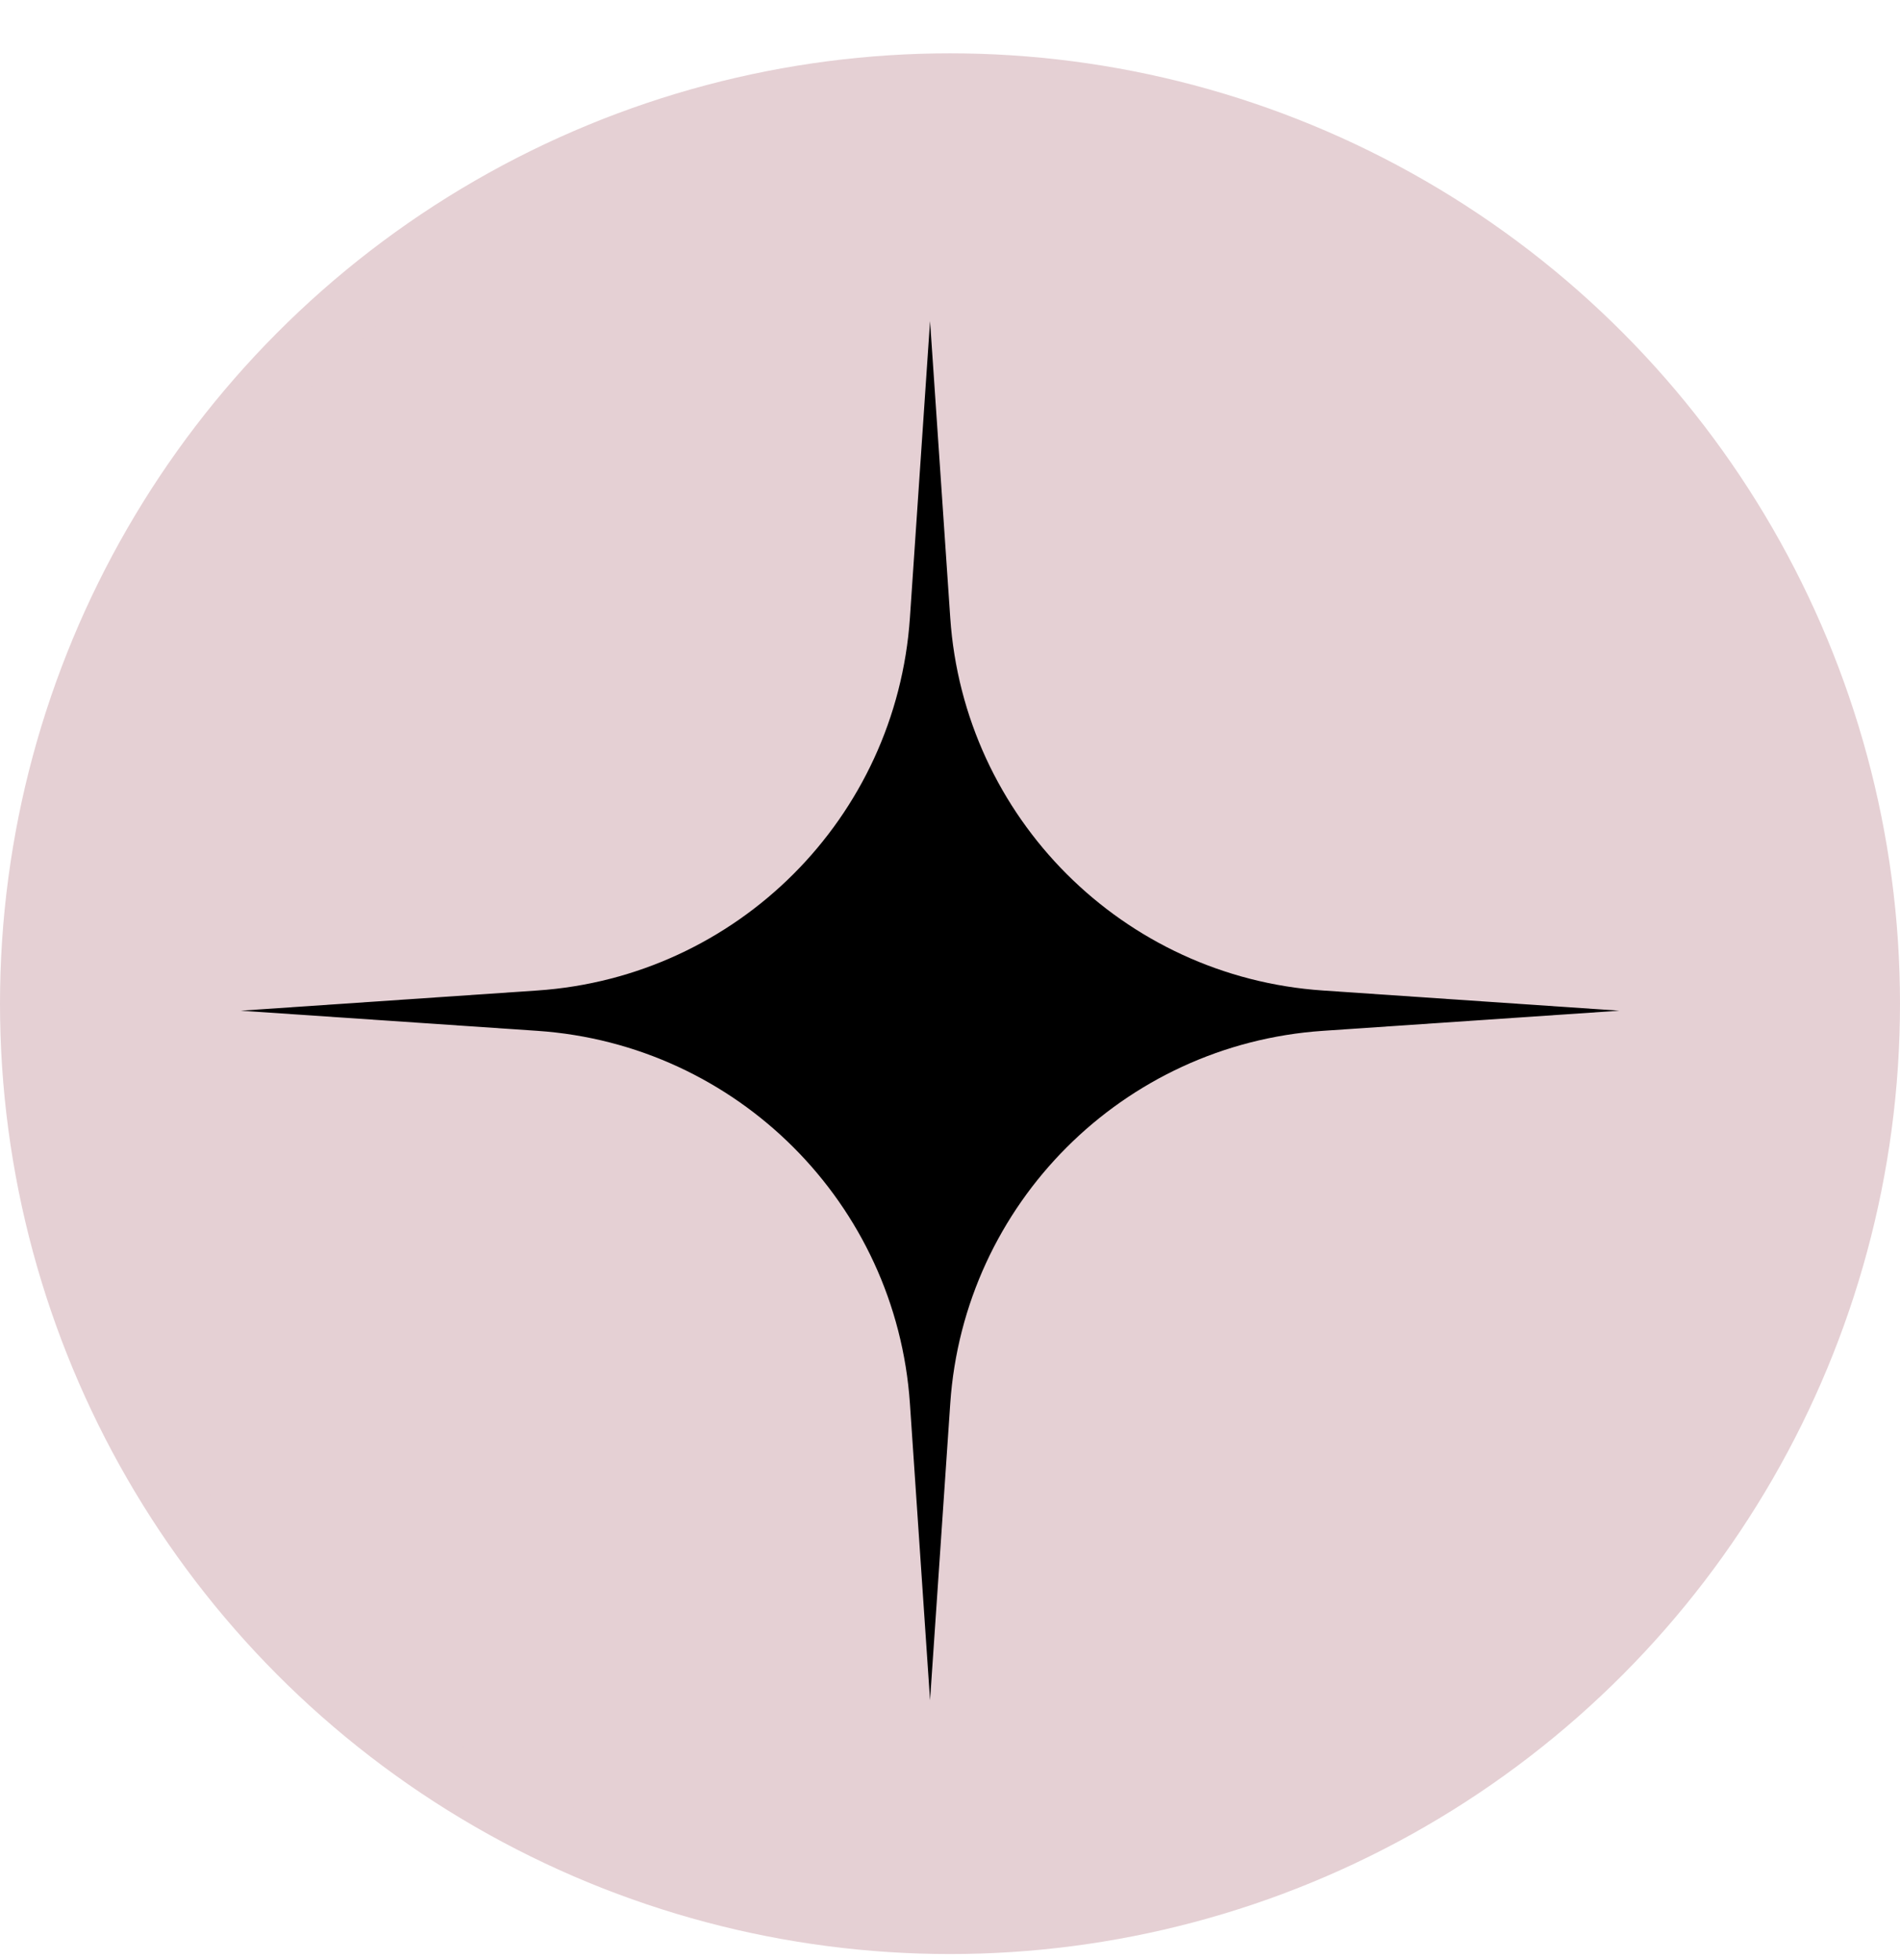
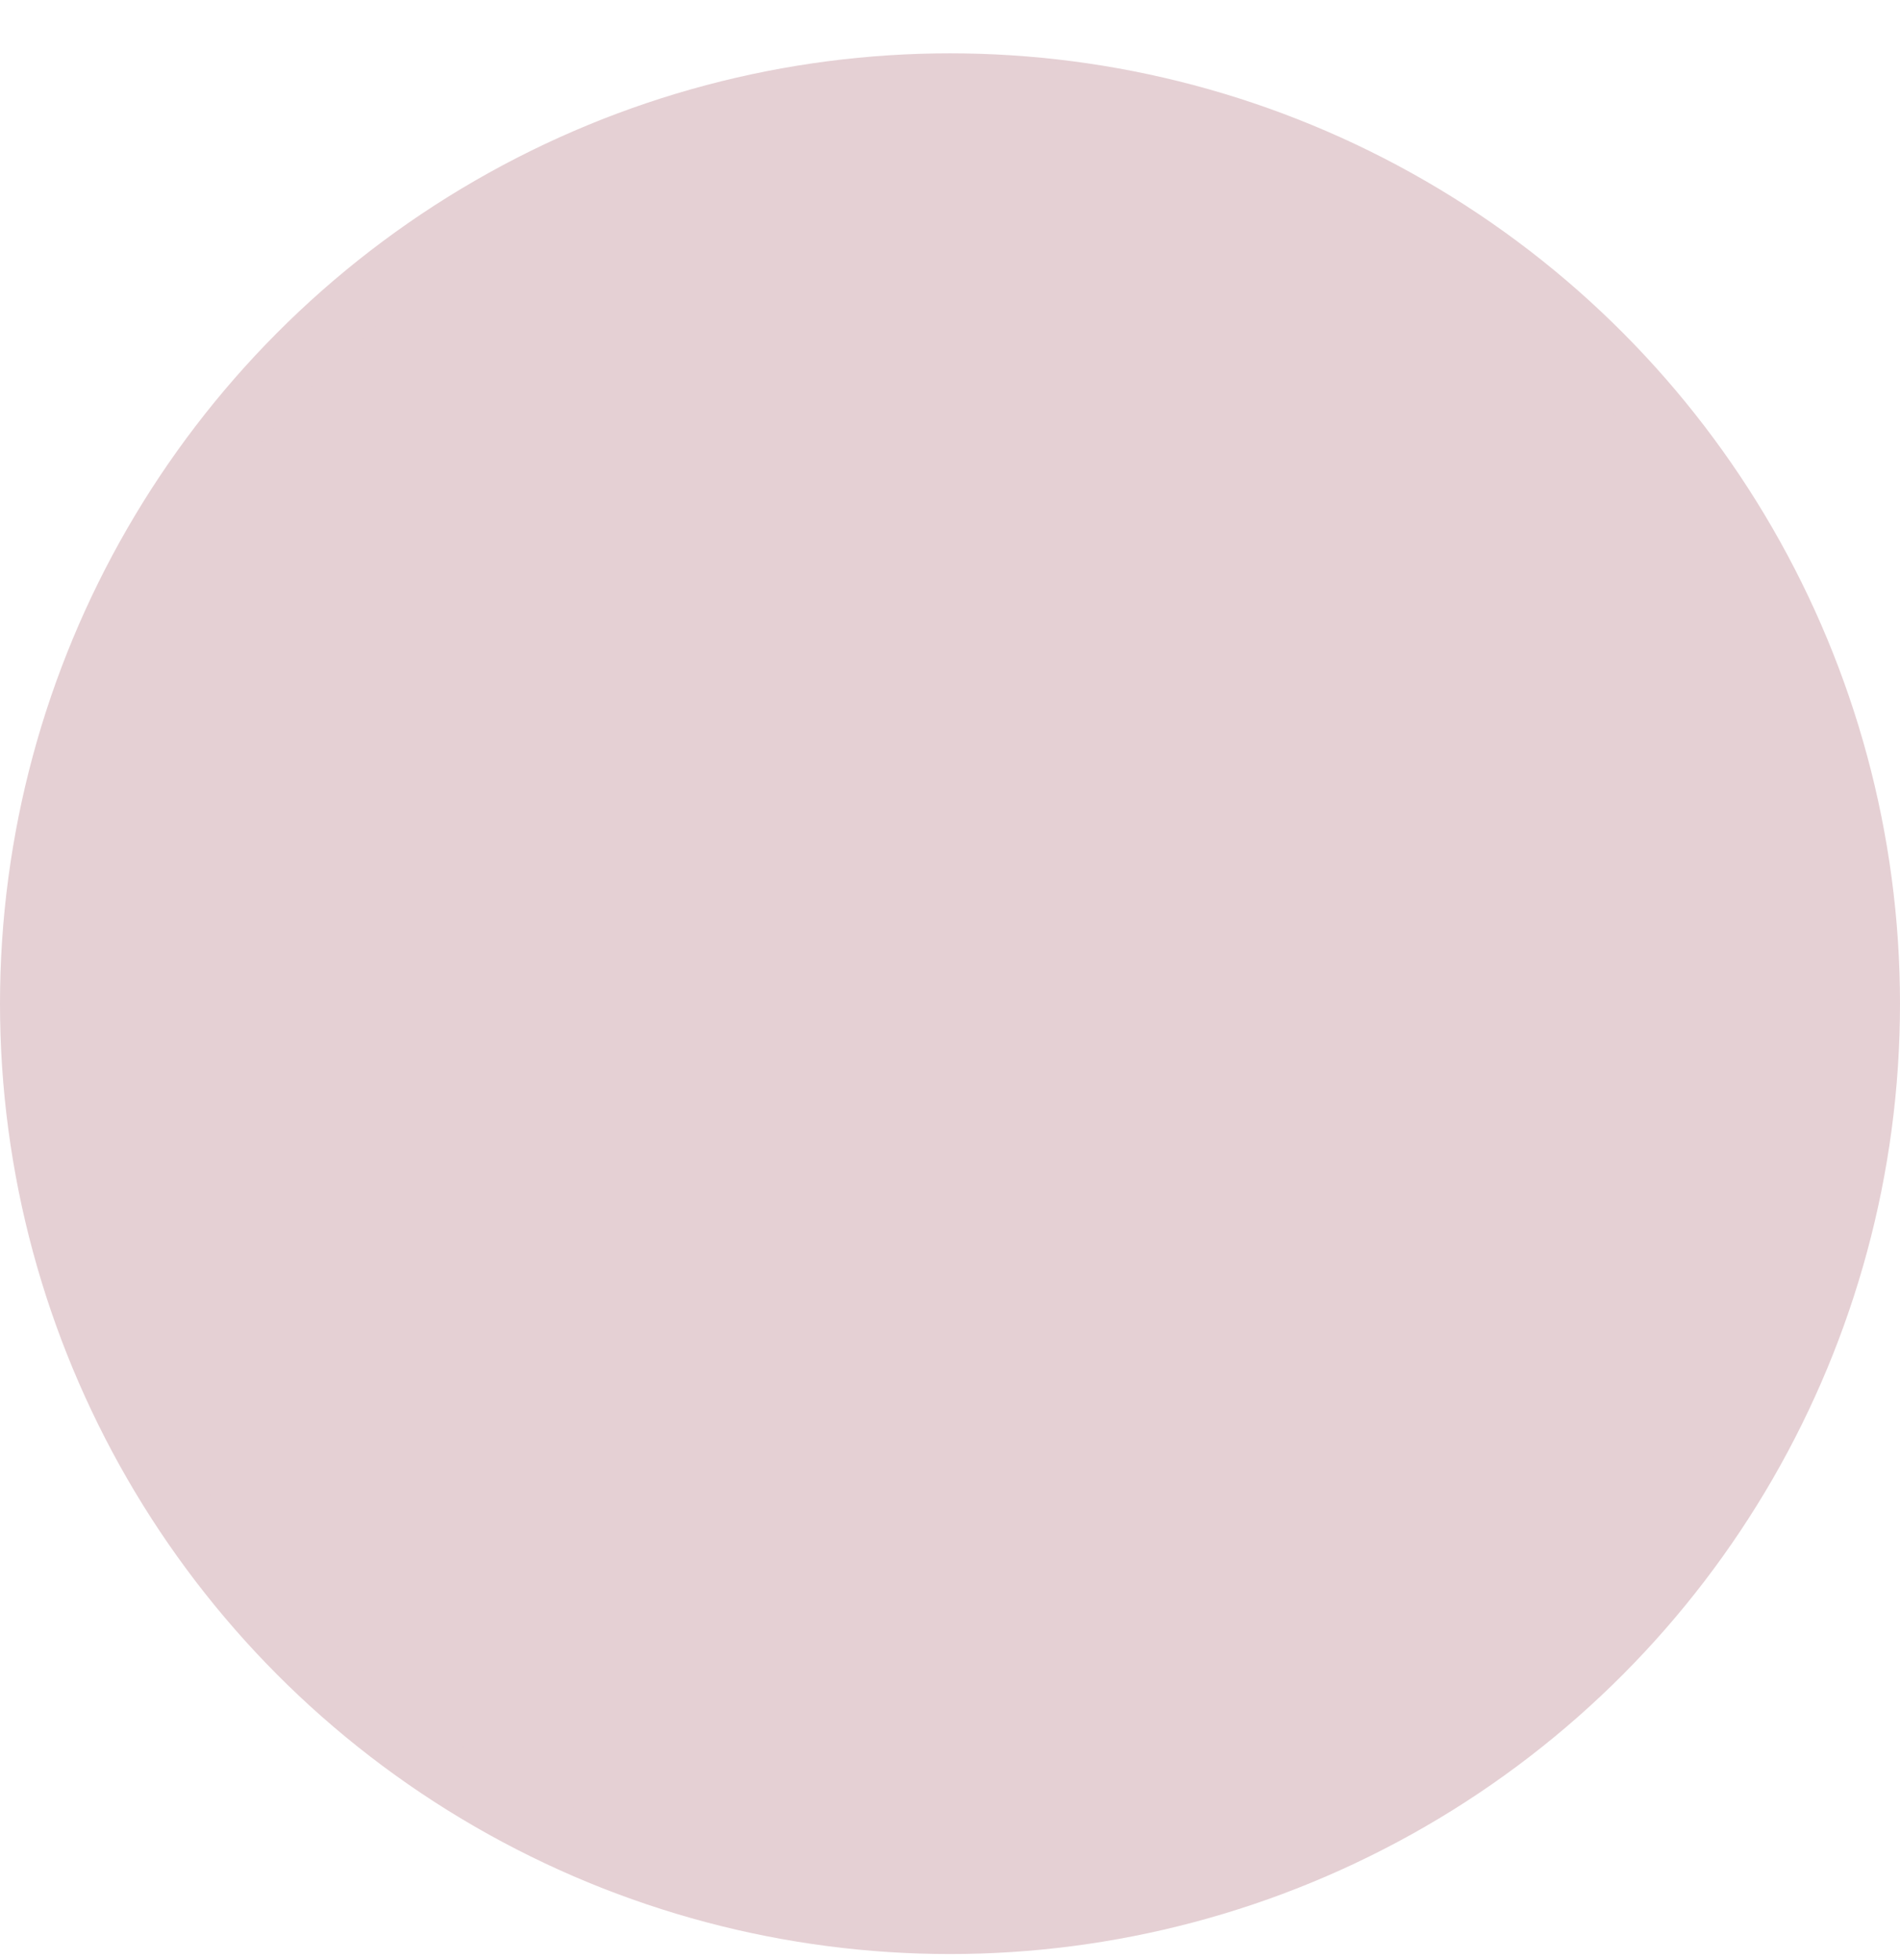
<svg xmlns="http://www.w3.org/2000/svg" width="32" height="33" viewBox="0 0 32 33" fill="none">
  <circle cx="16" cy="16.898" r="15.476" fill="#E5D0D4" stroke="#E5D0D4" stroke-width="1.048" />
-   <path d="M15.664 5.406L16.004 10.4C16.233 13.767 18.913 16.448 22.28 16.676L27.274 17.016L22.28 17.355C18.913 17.584 16.233 20.265 16.004 23.631L15.664 28.625L15.325 23.631C15.096 20.265 12.416 17.584 9.049 17.355L4.055 17.016L9.049 16.676C12.416 16.448 15.096 13.767 15.325 10.4L15.664 5.406Z" fill="black" />
</svg>